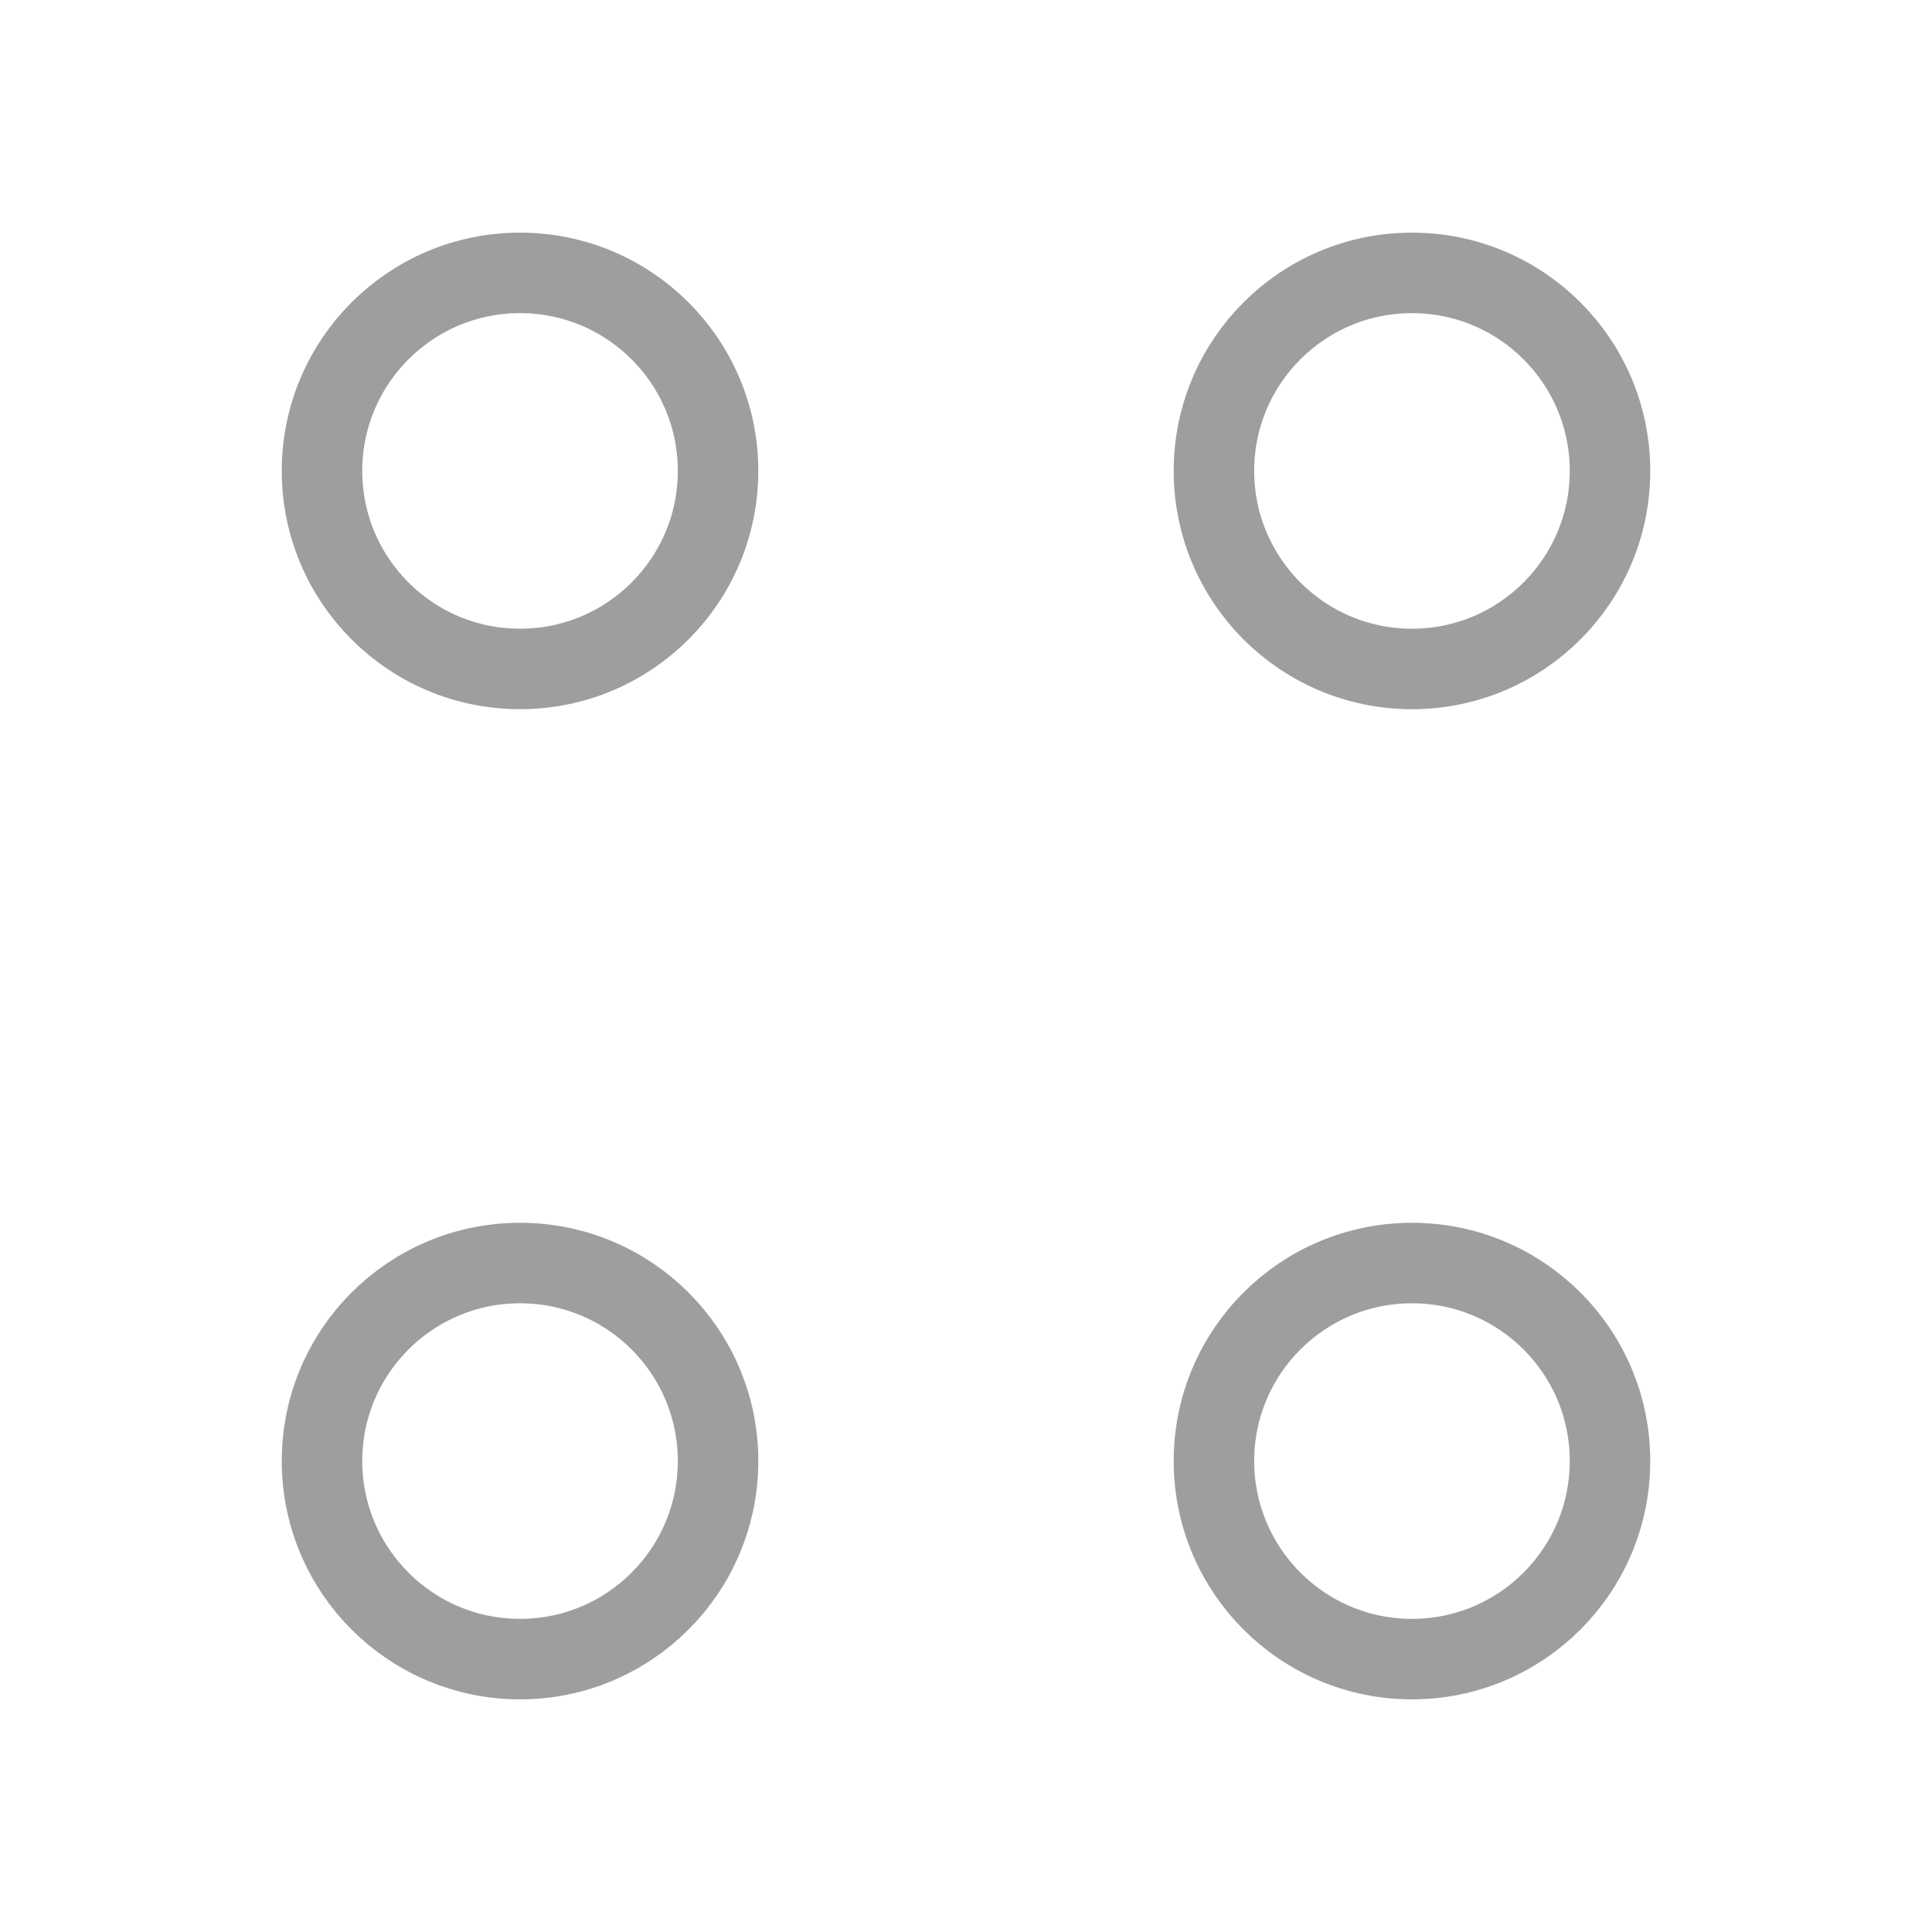
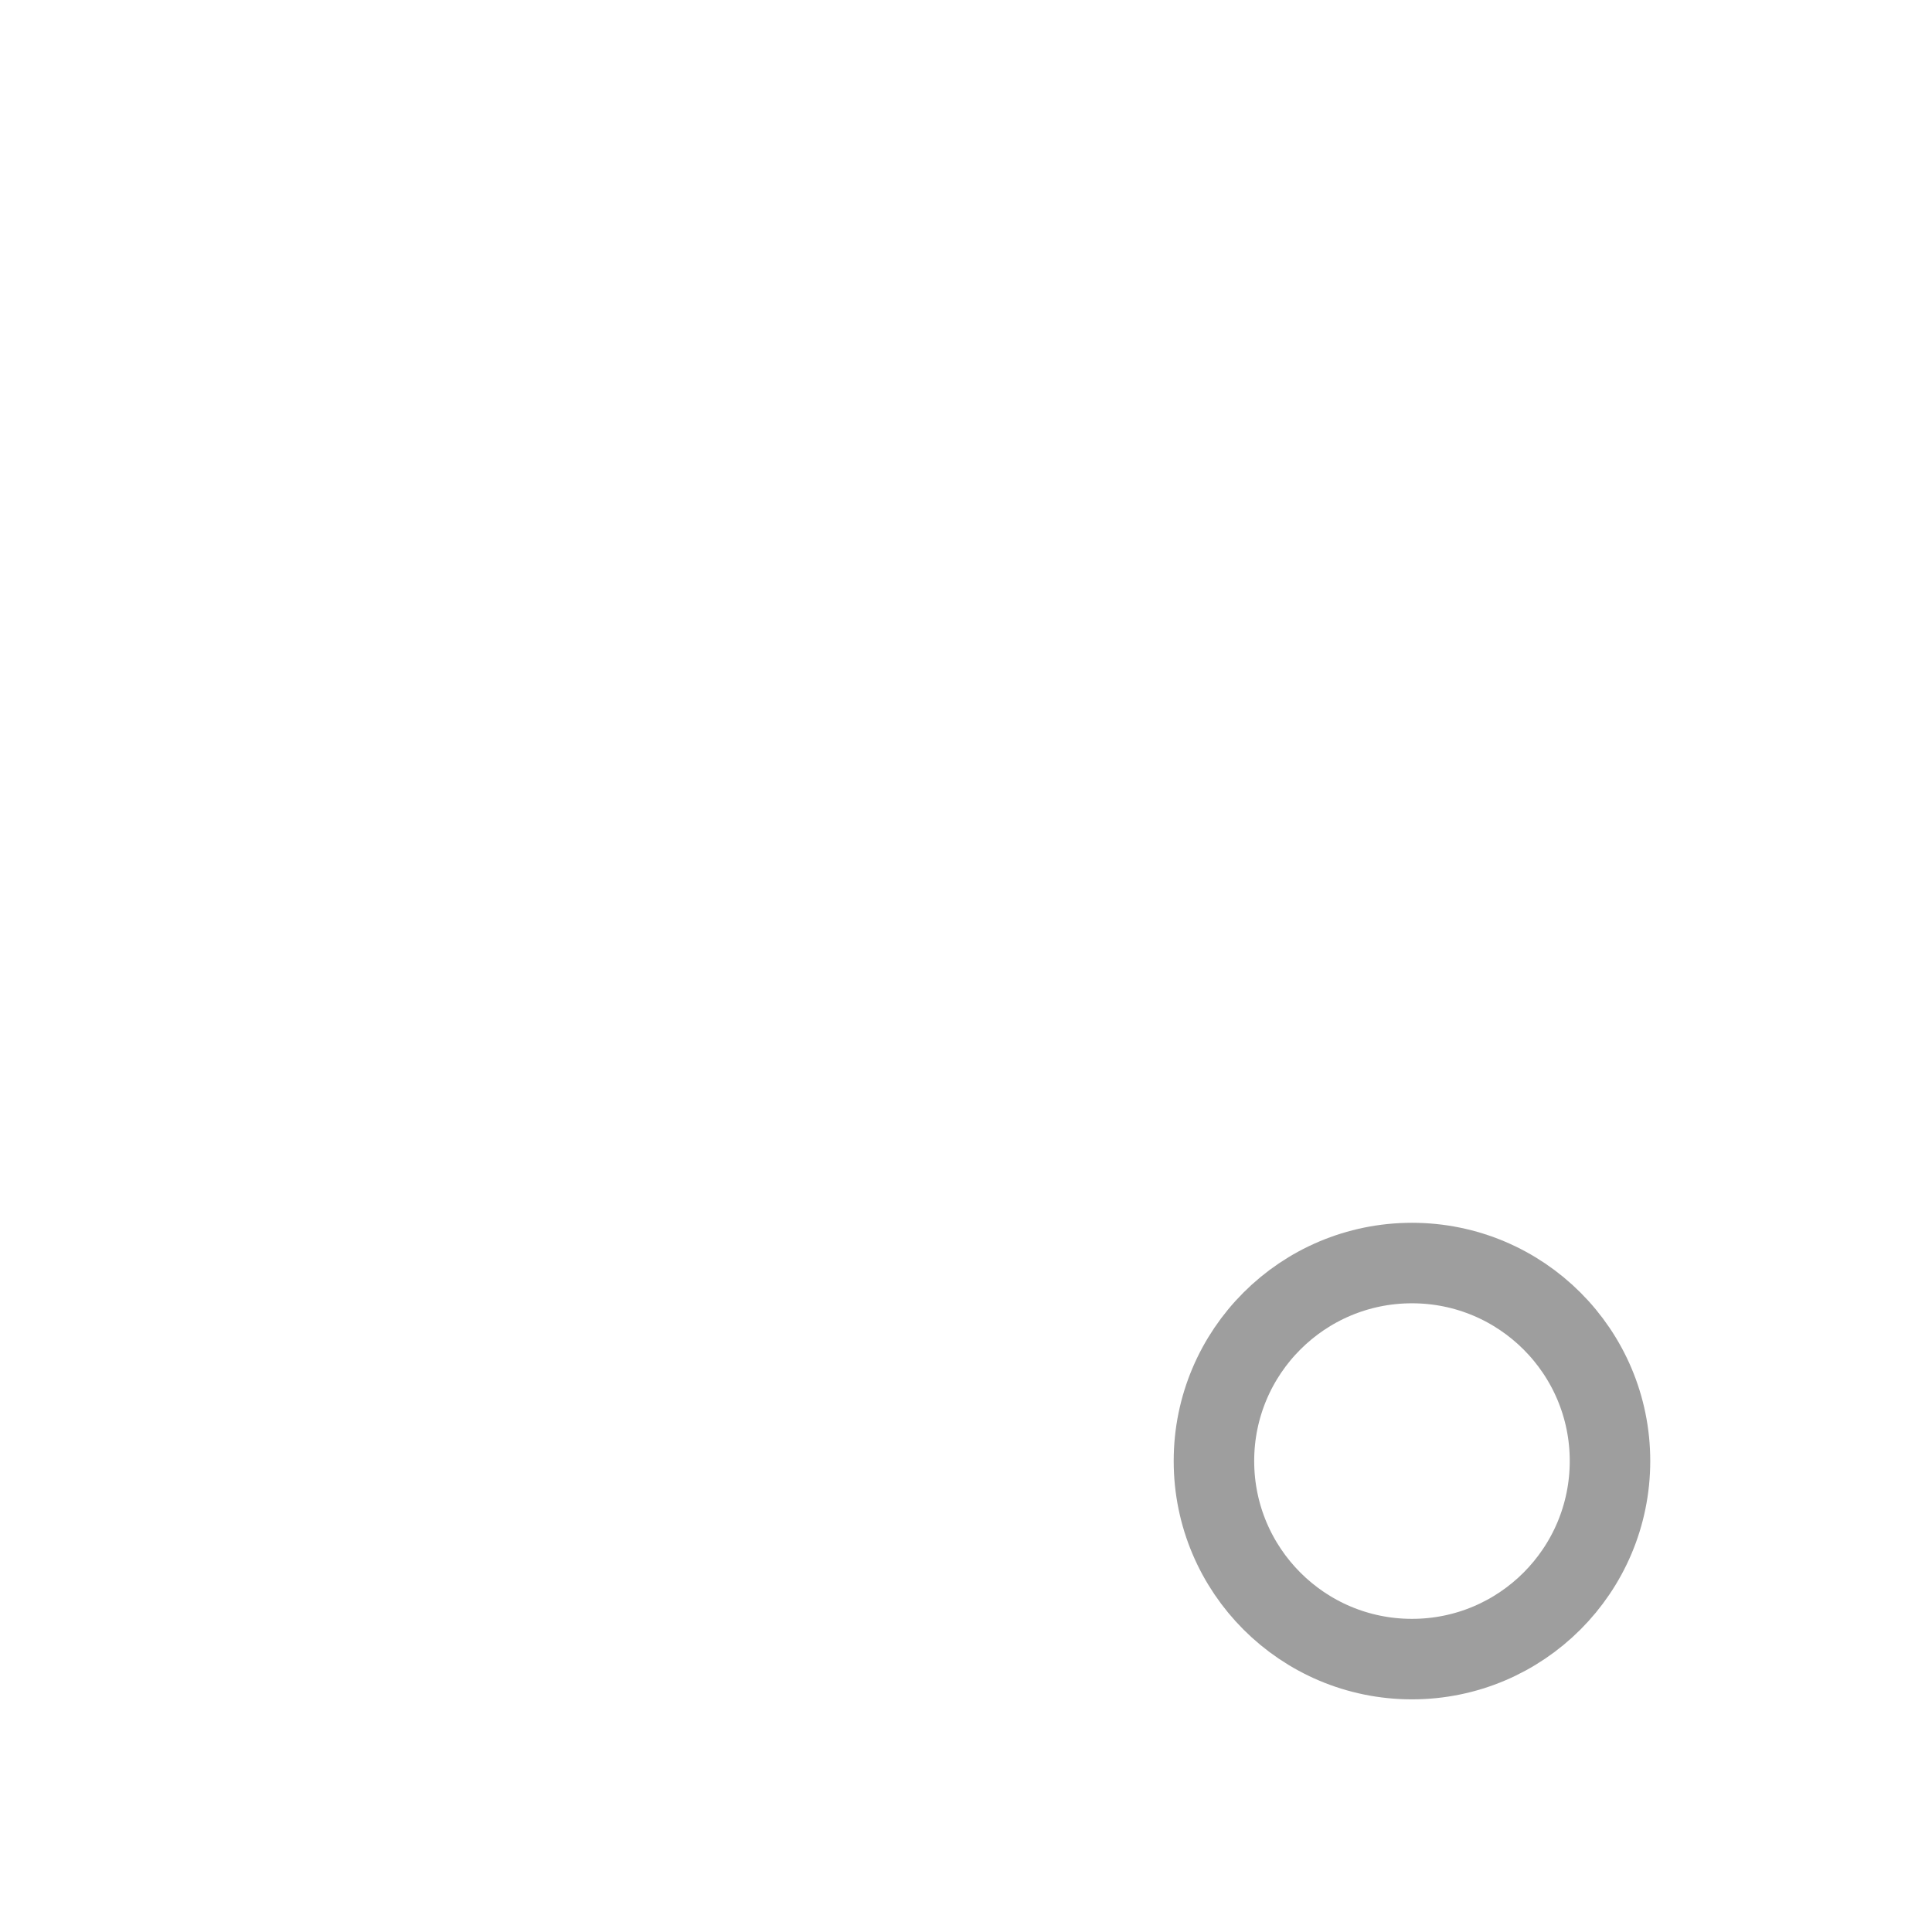
<svg xmlns="http://www.w3.org/2000/svg" width="24" height="24" viewBox="0 0 24 24" fill="none">
-   <path d="M17.54 8.31C18.899 8.31 20 7.208 20 5.85C20 4.491 18.899 3.39 17.54 3.39C16.181 3.39 15.08 4.491 15.08 5.85C15.08 7.208 16.181 8.31 17.54 8.31Z" stroke="#9E9E9E" stroke-miterlimit="10" stroke-linecap="round" stroke-linejoin="round" />
-   <path d="M6.46 8.31C7.819 8.31 8.92 7.208 8.92 5.85C8.92 4.491 7.819 3.39 6.46 3.39C5.101 3.39 4 4.491 4 5.85C4 7.208 5.101 8.31 6.46 8.31Z" stroke="#9E9E9E" stroke-miterlimit="10" stroke-linecap="round" stroke-linejoin="round" />
  <path d="M17.54 20.61C18.899 20.61 20 19.508 20 18.149C20 16.791 18.899 15.69 17.54 15.69C16.181 15.69 15.08 16.791 15.08 18.149C15.08 19.508 16.181 20.61 17.54 20.61Z" stroke="#9E9E9E" stroke-miterlimit="10" stroke-linecap="round" stroke-linejoin="round" />
-   <path d="M6.46 20.61C7.819 20.61 8.92 19.508 8.92 18.149C8.92 16.791 7.819 15.69 6.46 15.69C5.101 15.69 4 16.791 4 18.149C4 19.508 5.101 20.61 6.46 20.61Z" stroke="#9E9E9E" stroke-miterlimit="10" stroke-linecap="round" stroke-linejoin="round" />
</svg>